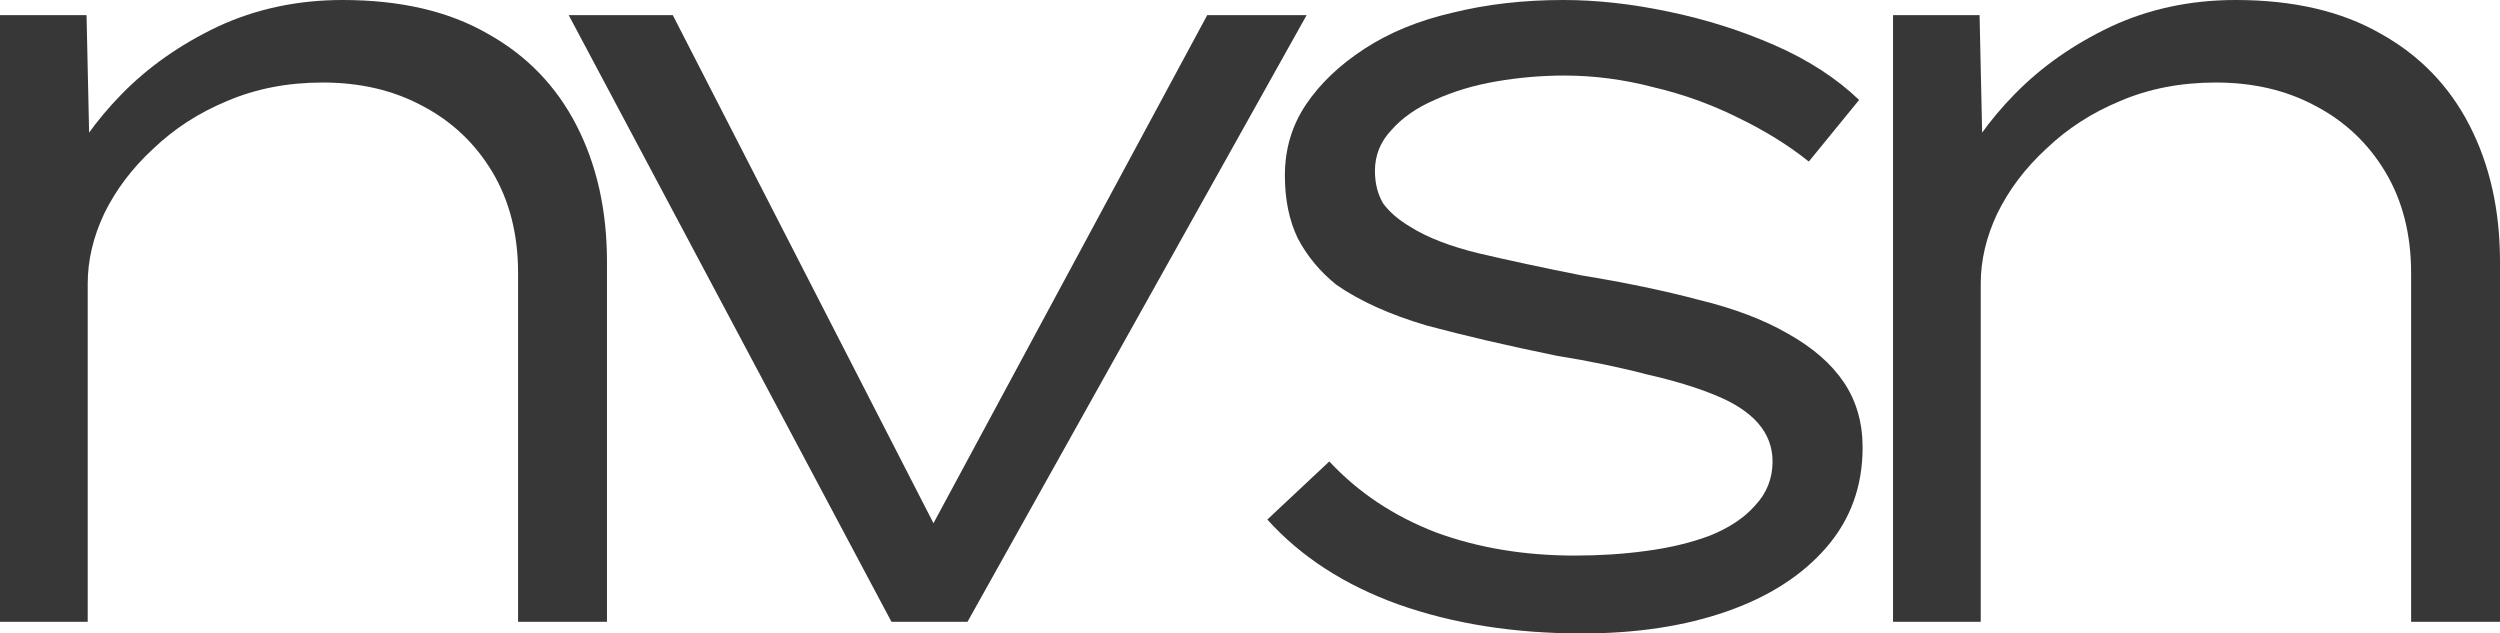
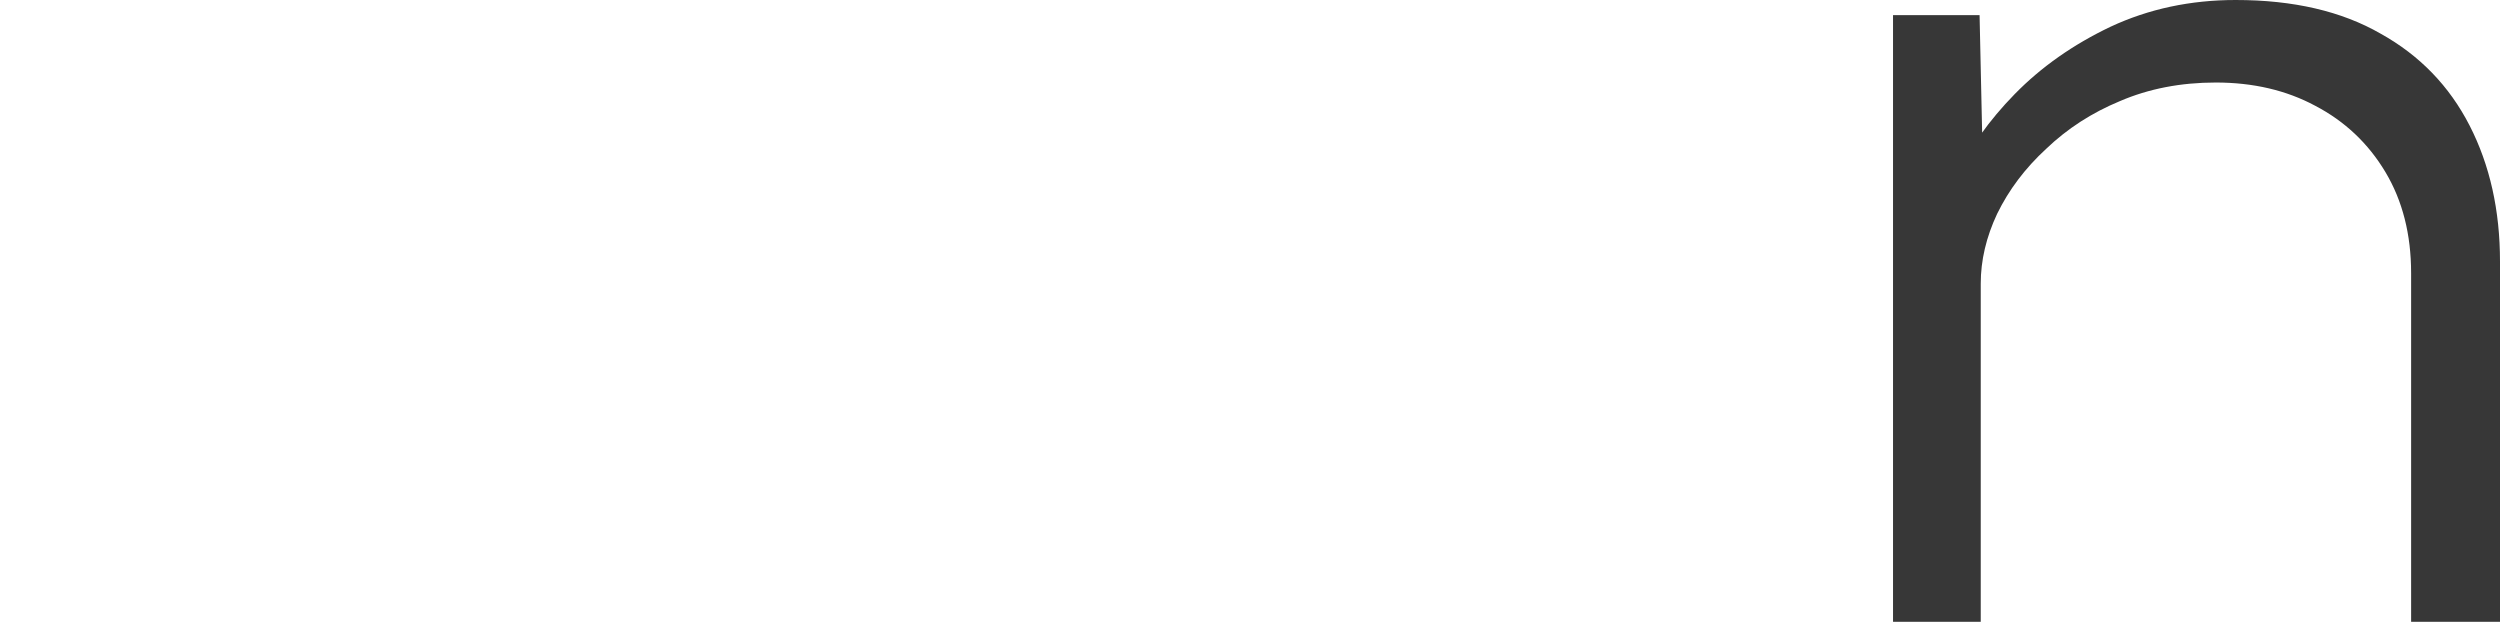
<svg xmlns="http://www.w3.org/2000/svg" width="592" height="150" viewBox="0 0 592 150" fill="none">
-   <path d="M0 147.248V3.578H20.493L21.324 41.56L14.955 41.835C18.093 35.046 22.709 28.532 28.802 22.294C35.079 15.872 42.648 10.55 51.51 6.33C60.557 2.11 70.434 0 81.143 0C94.805 0 106.252 2.661 115.483 7.982C124.714 13.119 131.73 20.367 136.53 29.725C141.331 39.083 143.731 49.816 143.731 61.927V147.248H122.683V64.679C122.683 55.505 120.653 47.523 116.591 40.734C112.529 33.945 106.99 28.716 99.975 25.046C93.143 21.376 85.297 19.541 76.435 19.541C68.127 19.541 60.557 21.009 53.726 23.945C47.079 26.697 41.264 30.459 36.279 35.229C31.294 39.816 27.417 44.954 24.648 50.642C22.063 56.147 20.77 61.651 20.77 67.156V147.248H10.524C7.939 147.248 5.816 147.248 4.154 147.248C2.492 147.248 1.108 147.248 0 147.248Z" fill="#373737" />
-   <path d="M211.1 147.248L134.665 3.578H159.312L223.285 128.257L216.915 131.56L285.873 3.578H309.412L229.1 147.248H211.1Z" fill="#373737" />
-   <path d="M374.602 150C358.539 150 344.046 147.706 331.122 143.119C318.383 138.532 308.044 131.835 300.105 123.028L314.783 109.266C321.614 116.606 330.015 122.202 339.984 126.055C349.954 129.725 360.939 131.56 372.94 131.56C378.848 131.56 384.479 131.193 389.833 130.459C395.372 129.725 400.357 128.532 404.788 126.881C409.403 125.046 413.004 122.661 415.588 119.725C418.358 116.789 419.742 113.303 419.742 109.266C419.742 102.477 415.219 97.248 406.173 93.578C401.742 91.743 396.295 90.092 389.833 88.624C383.556 86.972 376.448 85.505 368.509 84.22C356.878 81.835 346.631 79.45 337.769 77.064C329.091 74.495 321.983 71.284 316.445 67.431C312.568 64.312 309.521 60.642 307.306 56.422C305.275 52.202 304.259 47.248 304.259 41.56C304.259 35.321 305.921 29.725 309.244 24.771C312.567 19.817 317.183 15.413 323.091 11.56C328.999 7.706 335.923 4.862 343.861 3.028C351.985 1.009 360.755 0 370.171 0C378.109 0 386.418 0.917 395.095 2.752C403.957 4.587 412.357 7.248 420.296 10.734C428.235 14.22 434.882 18.532 440.236 23.67L428.328 38.257C423.527 34.404 417.896 30.917 411.434 27.798C405.157 24.679 398.511 22.294 391.495 20.642C384.479 18.807 377.463 17.89 370.448 17.89C365.093 17.89 359.739 18.349 354.385 19.266C349.031 20.183 344.138 21.651 339.707 23.67C335.461 25.505 332.045 27.89 329.461 30.826C326.876 33.578 325.584 36.789 325.584 40.459C325.584 43.395 326.23 45.963 327.522 48.165C328.999 50.184 331.122 52.018 333.892 53.67C337.953 56.239 343.4 58.349 350.231 60C357.247 61.651 365.37 63.395 374.602 65.229C384.756 66.881 393.987 68.807 402.295 71.009C410.604 73.028 417.619 75.688 423.343 78.991C429.251 82.294 433.682 86.147 436.636 90.55C439.59 94.954 441.067 100.092 441.067 105.963C441.067 115.138 438.205 123.028 432.482 129.633C426.758 136.239 418.912 141.284 408.942 144.771C398.972 148.257 387.525 150 374.602 150Z" fill="#373737" />
  <path d="M448.269 147.248V3.578H468.763L469.593 41.56L463.224 41.835C466.362 35.046 470.978 28.532 477.071 22.294C483.348 15.872 490.918 10.55 499.78 6.33C508.826 2.11 518.704 0 529.412 0C543.074 0 554.521 2.661 563.752 7.982C572.984 13.119 579.999 20.367 584.8 29.725C589.6 39.083 592 49.816 592 61.927V147.248H570.953V64.679C570.953 55.505 568.922 47.523 564.86 40.734C560.798 33.945 555.26 28.716 548.244 25.046C541.413 21.376 533.566 19.541 524.704 19.541C516.396 19.541 508.826 21.009 501.995 23.945C495.349 26.697 489.533 30.459 484.548 35.229C479.563 39.816 475.686 44.954 472.917 50.642C470.332 56.147 469.04 61.651 469.04 67.156V147.248H458.793C456.208 147.248 454.085 147.248 452.423 147.248C450.762 147.248 449.377 147.248 448.269 147.248Z" fill="#373737" />
</svg>